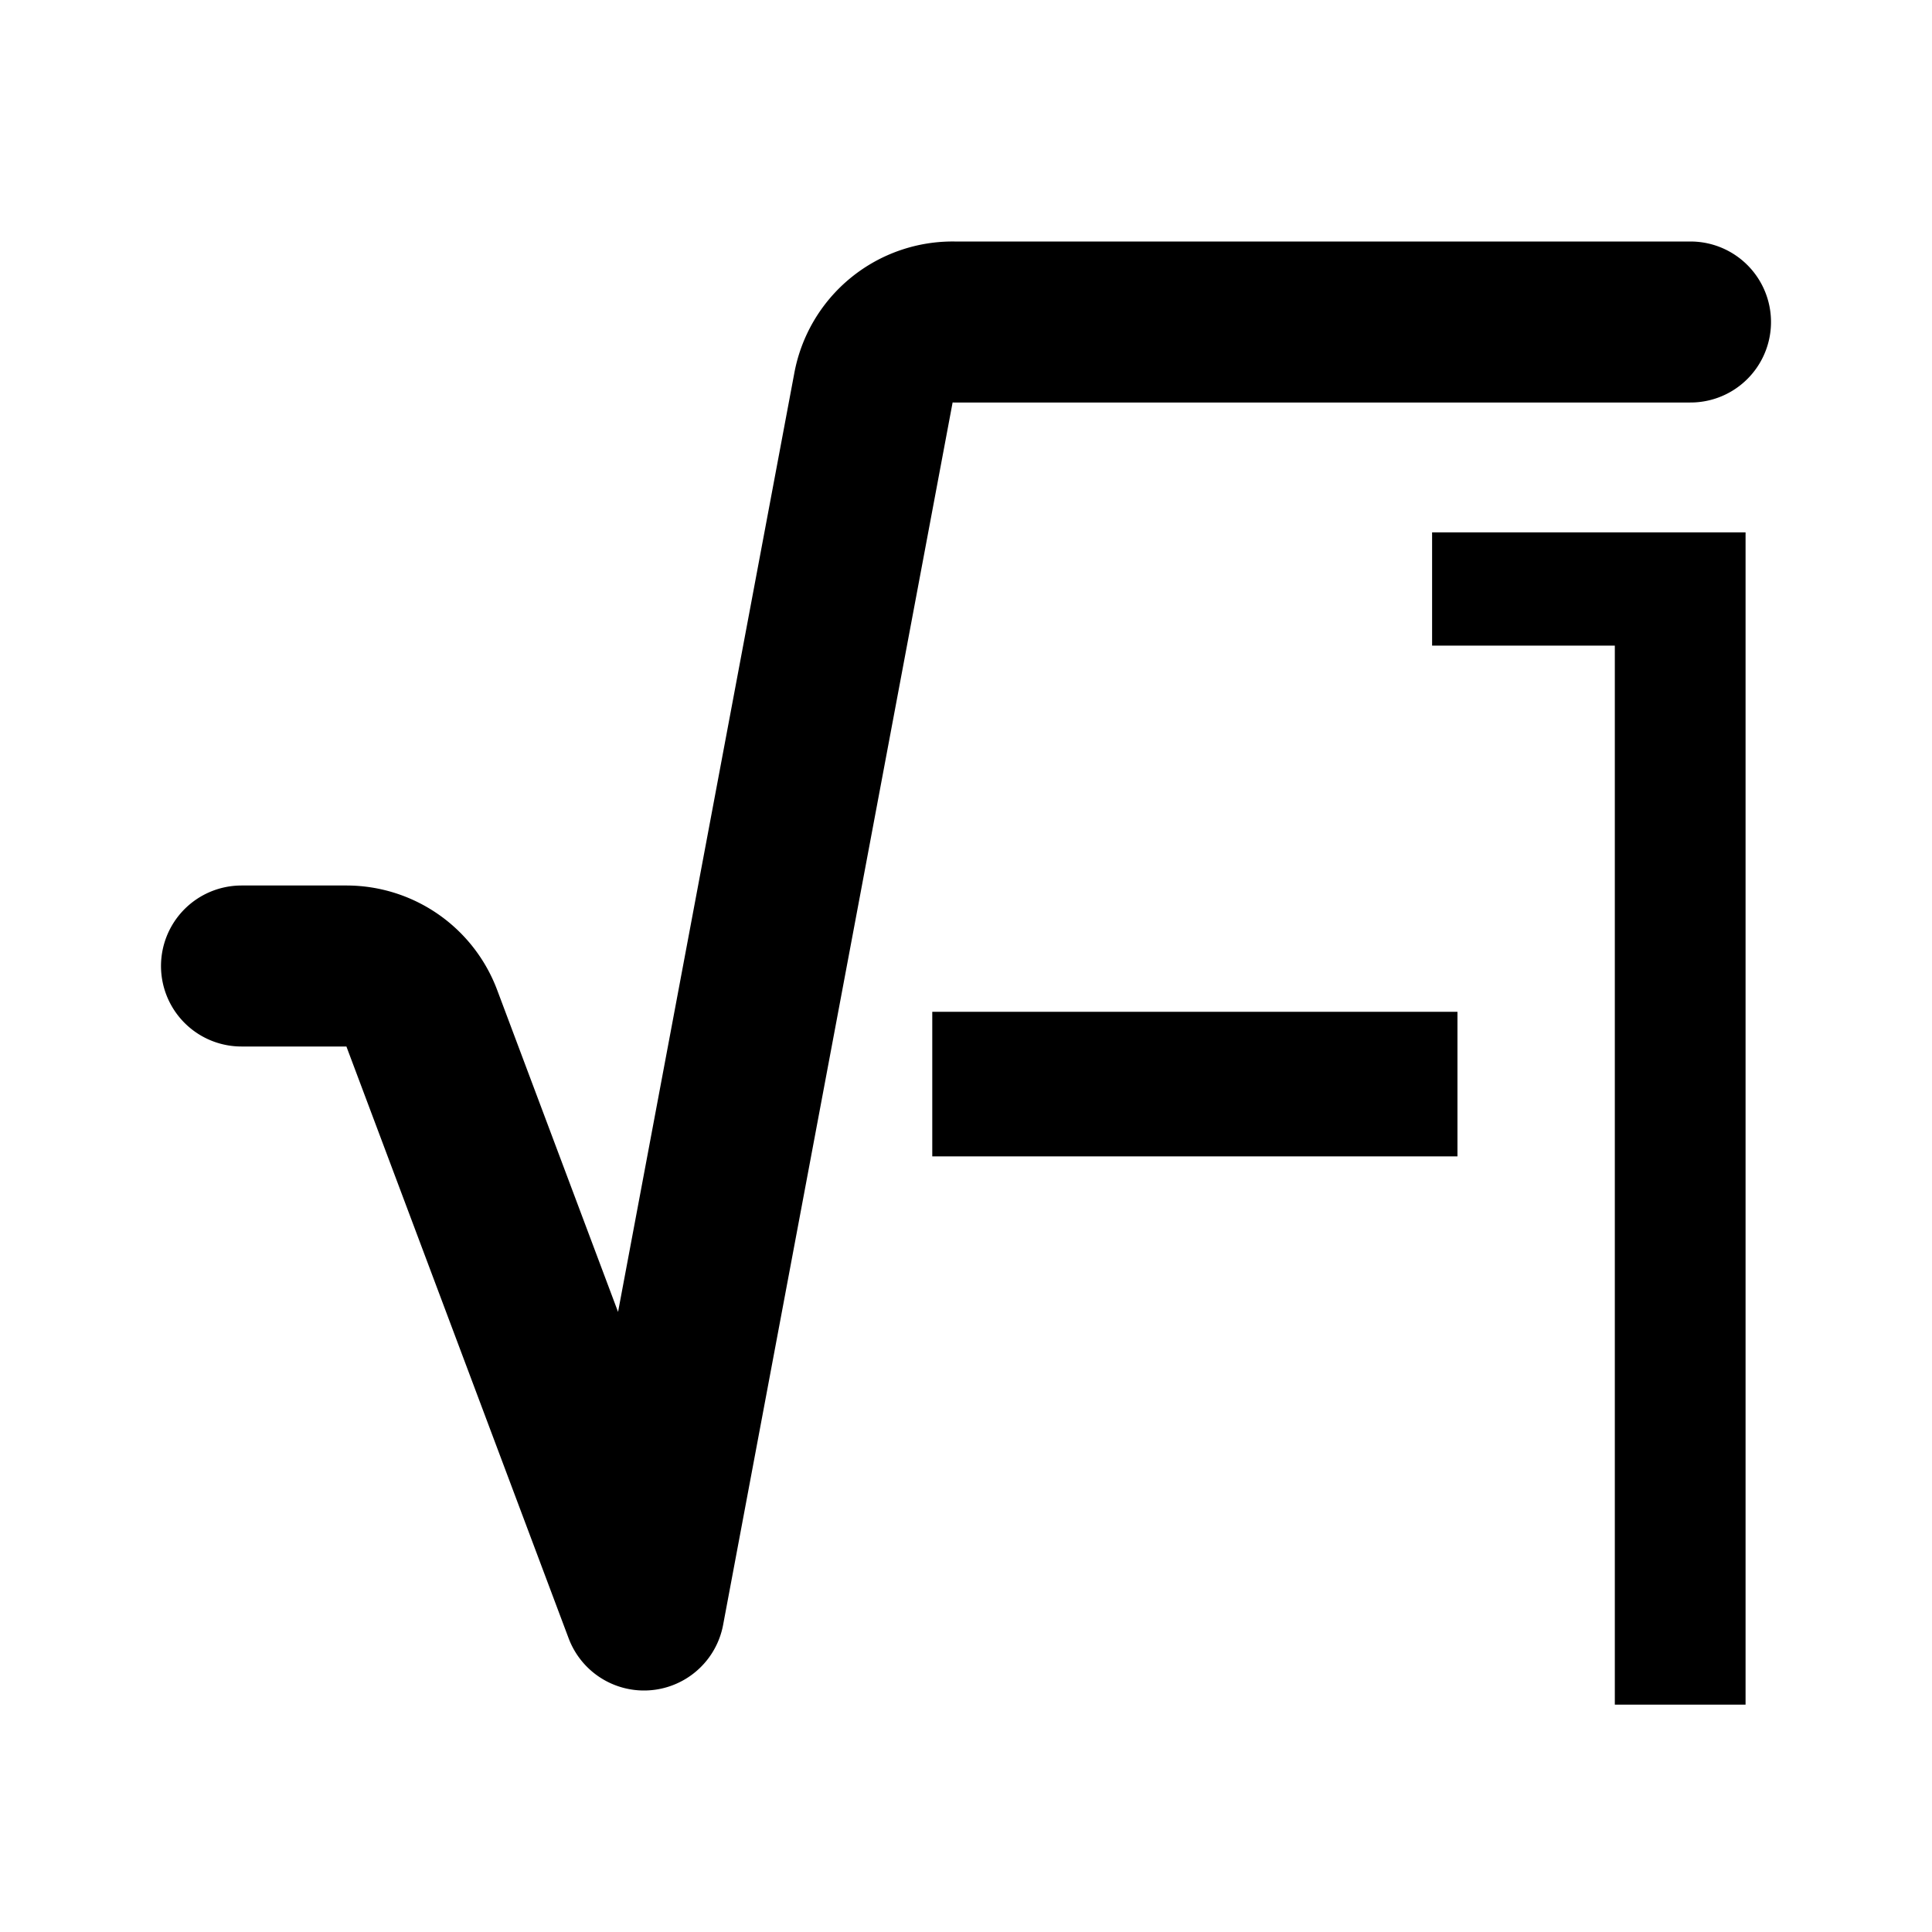
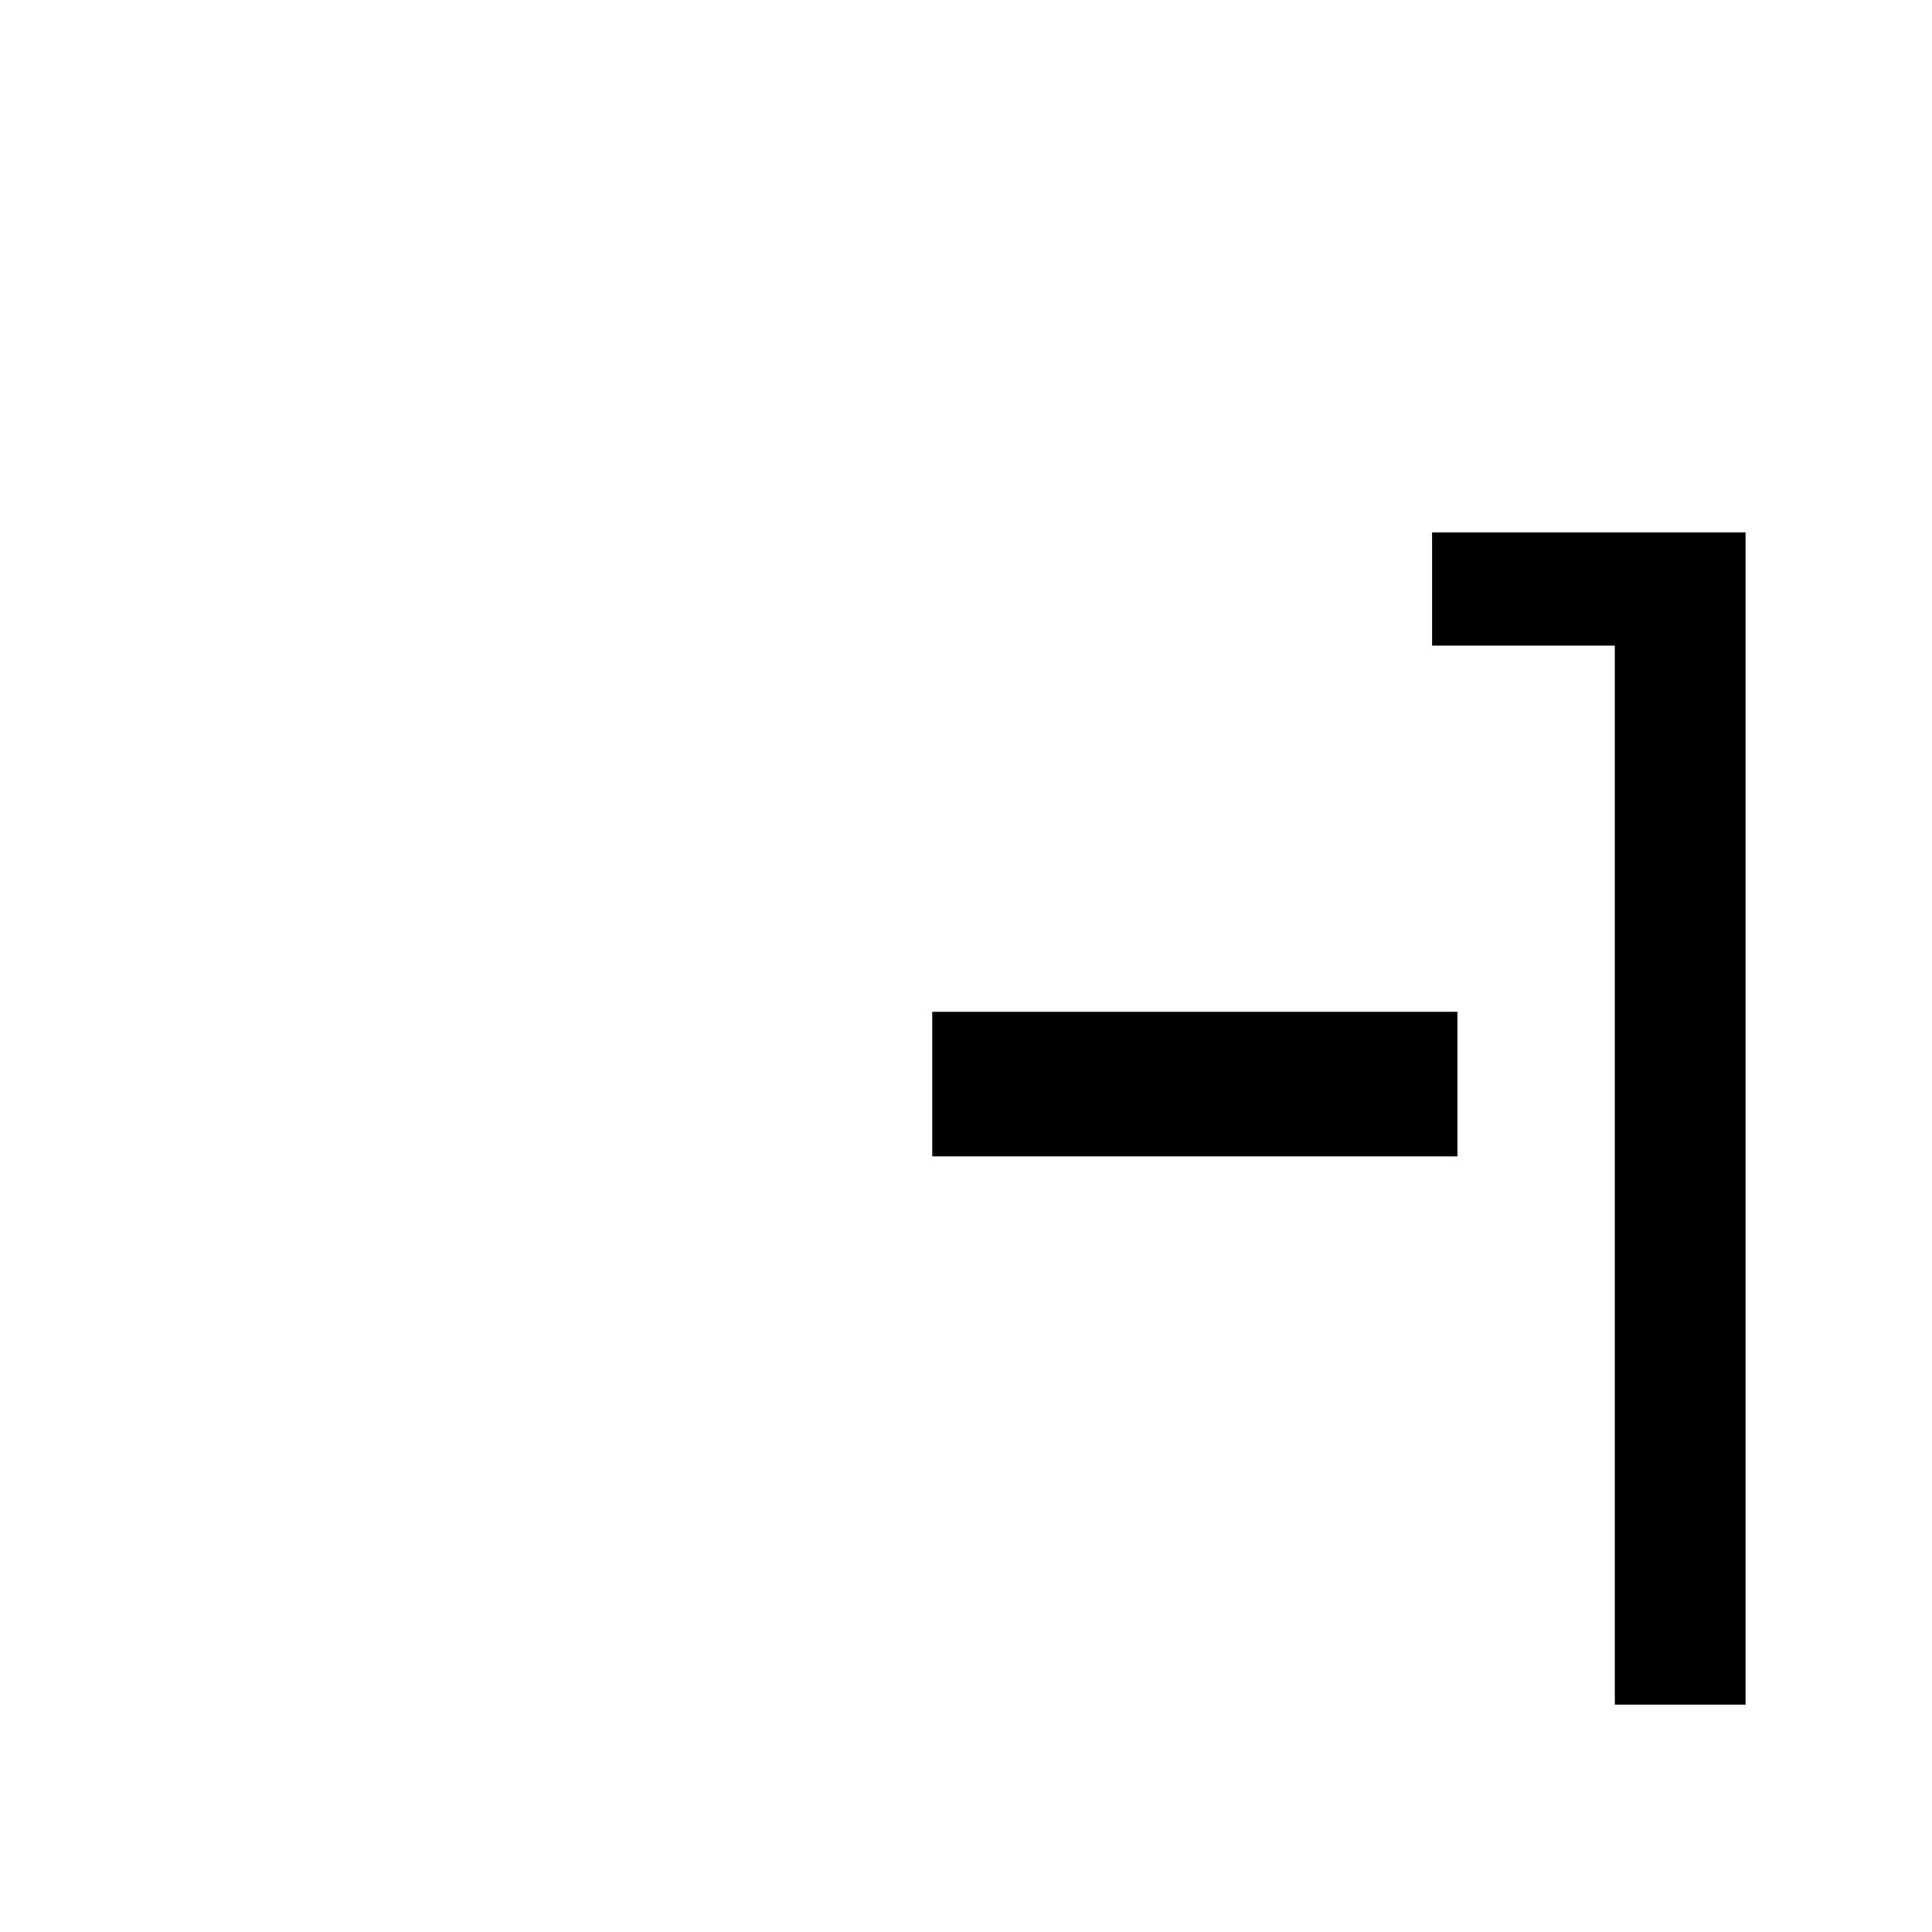
<svg xmlns="http://www.w3.org/2000/svg" xmlns:ns1="http://sodipodi.sourceforge.net/DTD/sodipodi-0.dtd" xmlns:ns2="http://www.inkscape.org/namespaces/inkscape" fill="#000000" width="800px" height="800px" viewBox="0 0 24 24" id="square-root" data-name="Flat Line" class="icon flat-line" version="1.1" ns1:docname="topic-complexnumbers.svg" ns2:version="1.1.1 (3bf5ae0d25, 2021-09-20)">
  <defs id="defs6" />
  <ns1:namedview id="namedview4" pagecolor="#ffffff" bordercolor="#666666" borderopacity="1.0" ns2:pageshadow="2" ns2:pageopacity="0.0" ns2:pagecheckerboard="0" showgrid="false" ns2:zoom="0.50125" ns2:cx="72.817955" ns2:cy="433.91521" ns2:window-width="1920" ns2:window-height="991" ns2:window-x="-9" ns2:window-y="-9" ns2:window-maximized="1" ns2:current-layer="square-root" />
-   <path id="primary" d="M3,12H4.31a1,1,0,0,1,.93.65L8,20,10.85,4.82a1,1,0,0,1,1-.82H21" style="fill: none; stroke: rgb(0, 0, 0); stroke-linecap: round; stroke-linejoin: round; stroke-width: 2;" />
  <g style="fill:#000000" id="g834" transform="matrix(0.712,0,0,0.634,16.433,4.949)">
    <path d="M 1.906,2.625 H 7.375 V 25.594 H 5.094 V 4.844 H 1.906 Z" id="path825" />
  </g>
  <rect style="opacity:1;fill:#000000;stroke-width:0.098;stroke-linejoin:round" id="rect858" width="6.524" height="1.796" x="11.581" y="12.569" />
</svg>